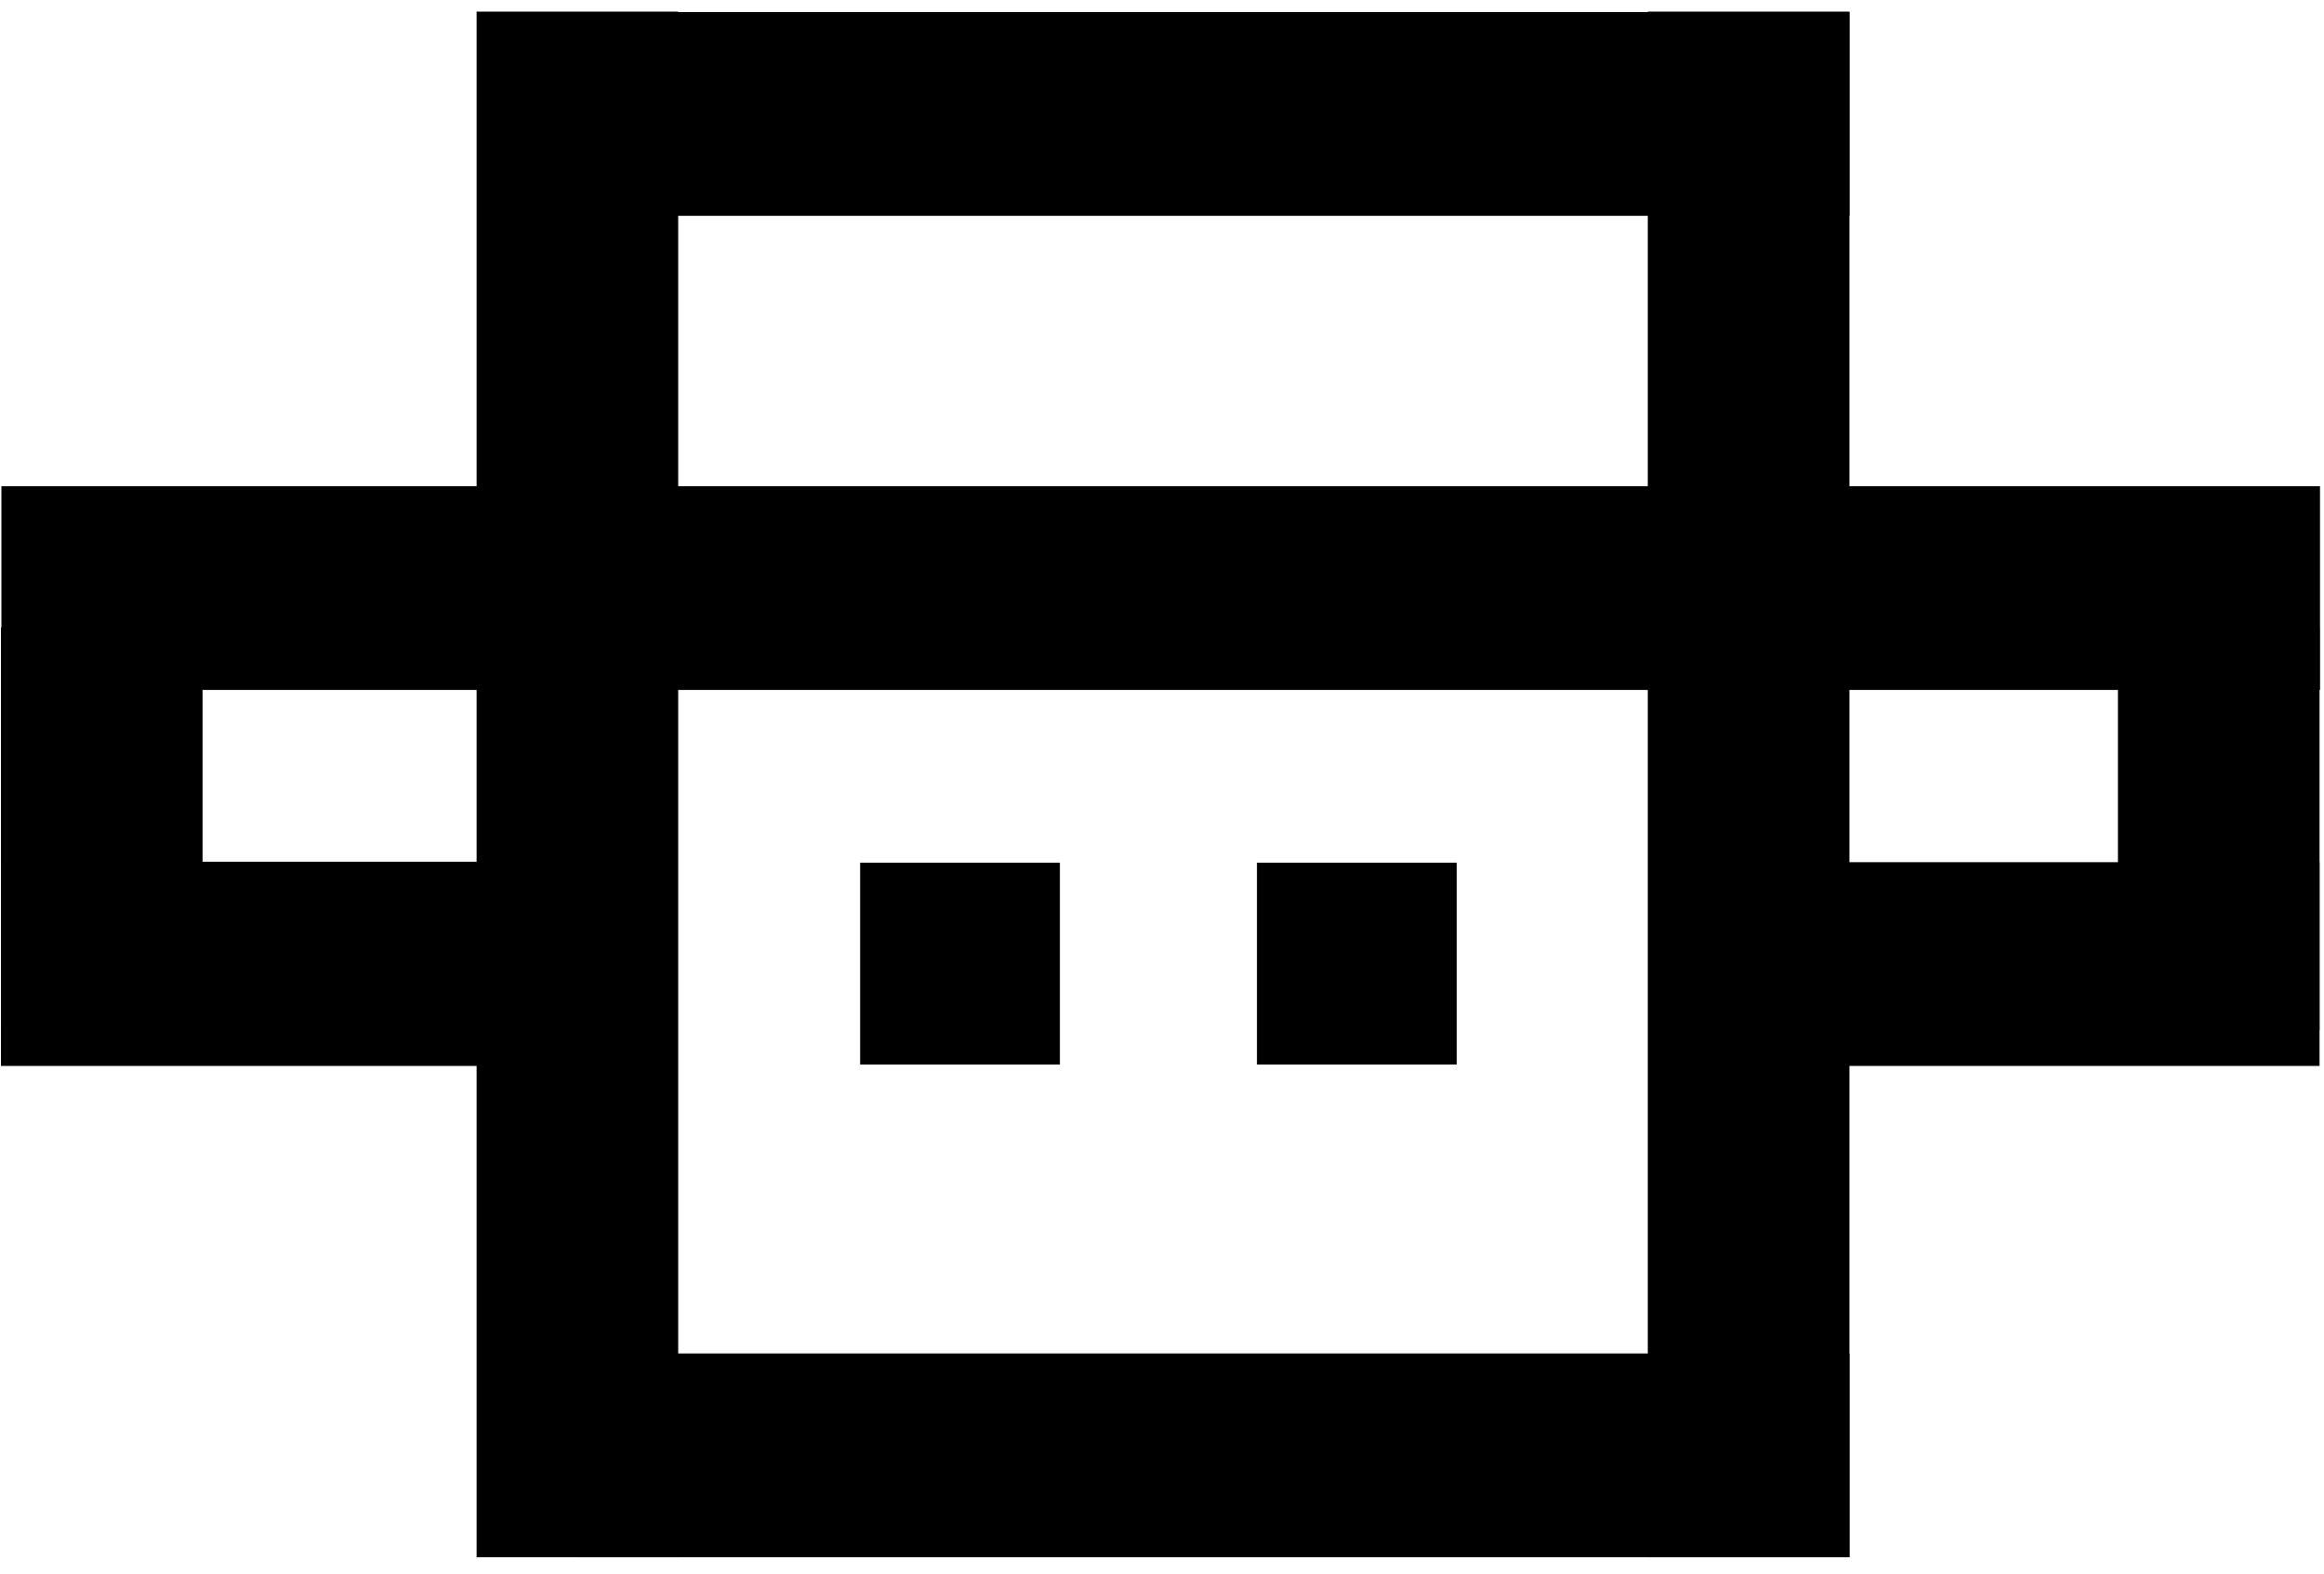
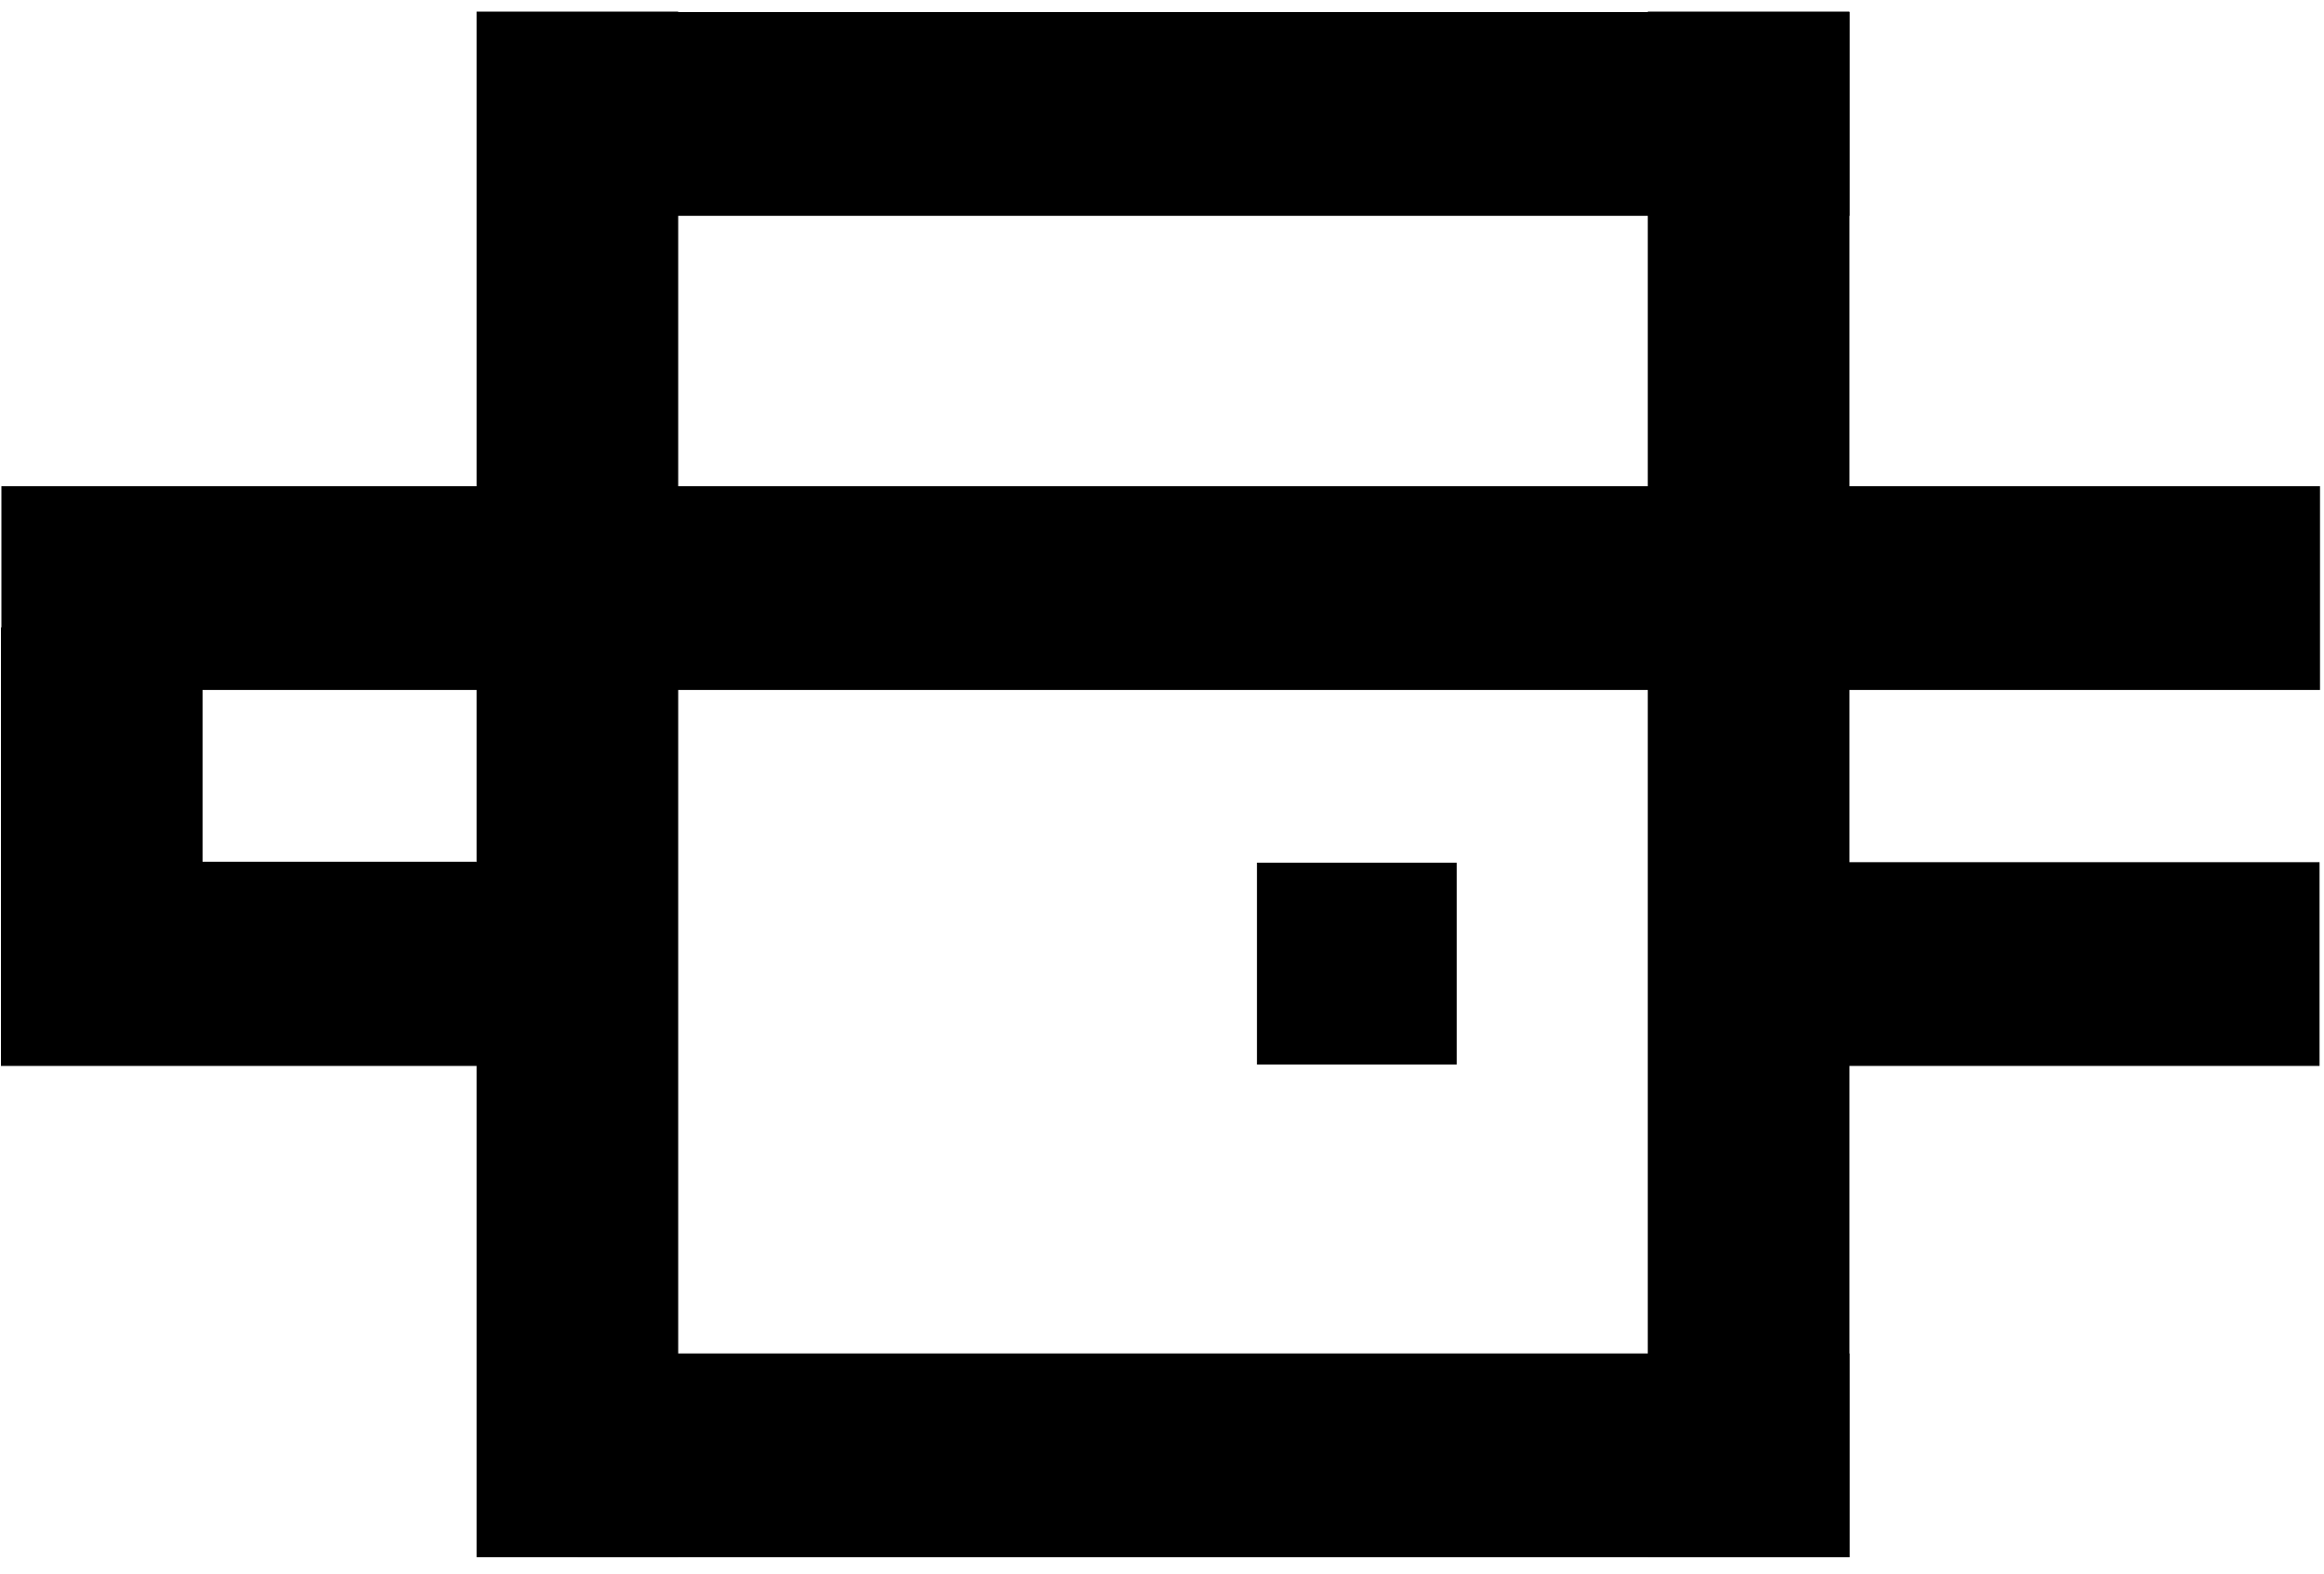
<svg xmlns="http://www.w3.org/2000/svg" width="96" height="65" viewBox="0 0 96 65" fill="none">
  <path d="M76.396 8.914V0.499L23.851 0.499V8.914L76.396 8.914Z" fill="black" />
  <path d="M60.174 35.631H51.922V43.969H60.174V35.631Z" fill="black" />
-   <path d="M43.782 35.631H35.53V43.969H43.782V35.631Z" fill="black" />
  <path d="M28.015 0.48H19.687V64.317H28.015V0.48Z" fill="black" />
  <path d="M76.396 64.317V55.902H23.851V64.317H76.396Z" fill="black" />
  <path d="M76.396 0.48H68.067V64.317H76.396V0.48Z" fill="black" />
  <path d="M27.523 44.026V35.611H0.039V44.026H27.523Z" fill="black" />
  <path d="M0.039 42.534H8.367L8.367 25.915H0.039L0.039 42.534Z" fill="black" />
  <path d="M19.687 44.007V35.592H0.058V44.007H19.687Z" fill="black" />
-   <path d="M95.816 25.935H87.488V42.554H95.816V25.935Z" fill="black" />
  <path d="M95.816 44.026V35.611H76.188V44.026H95.816Z" fill="black" />
  <path d="M95.835 28.497V20.082L0.058 20.082V28.497L95.835 28.497Z" fill="black" />
</svg>